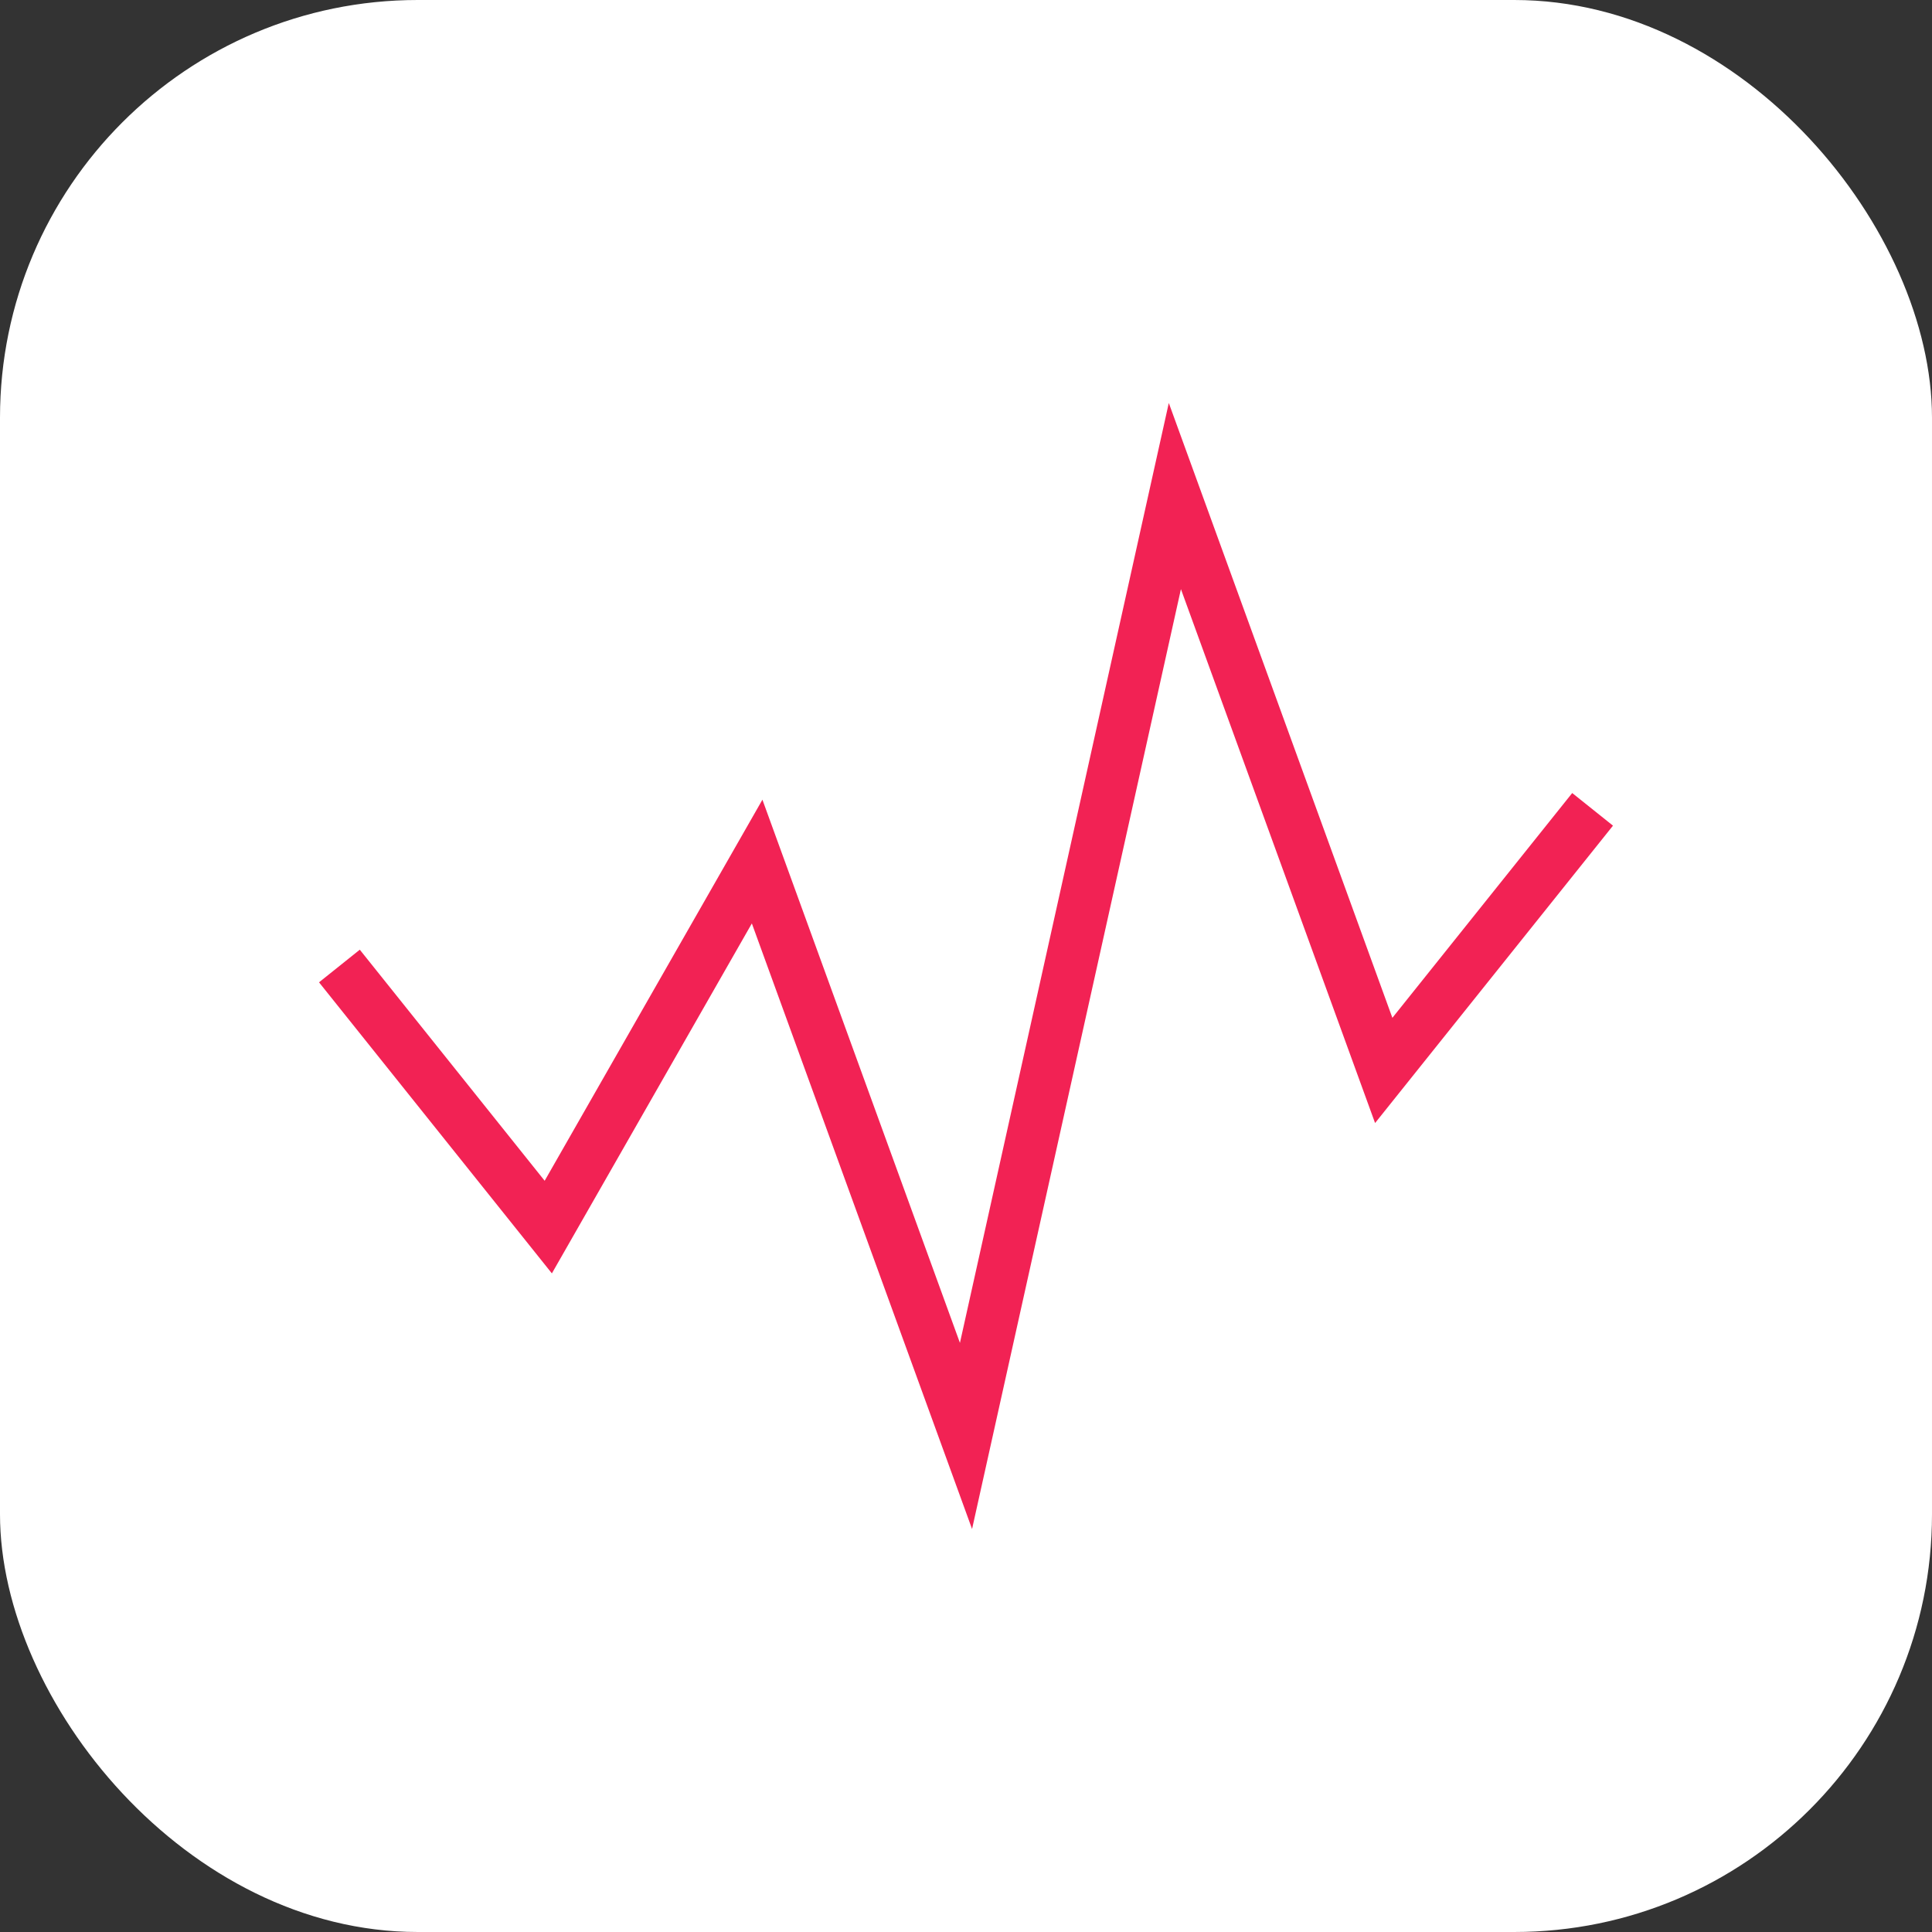
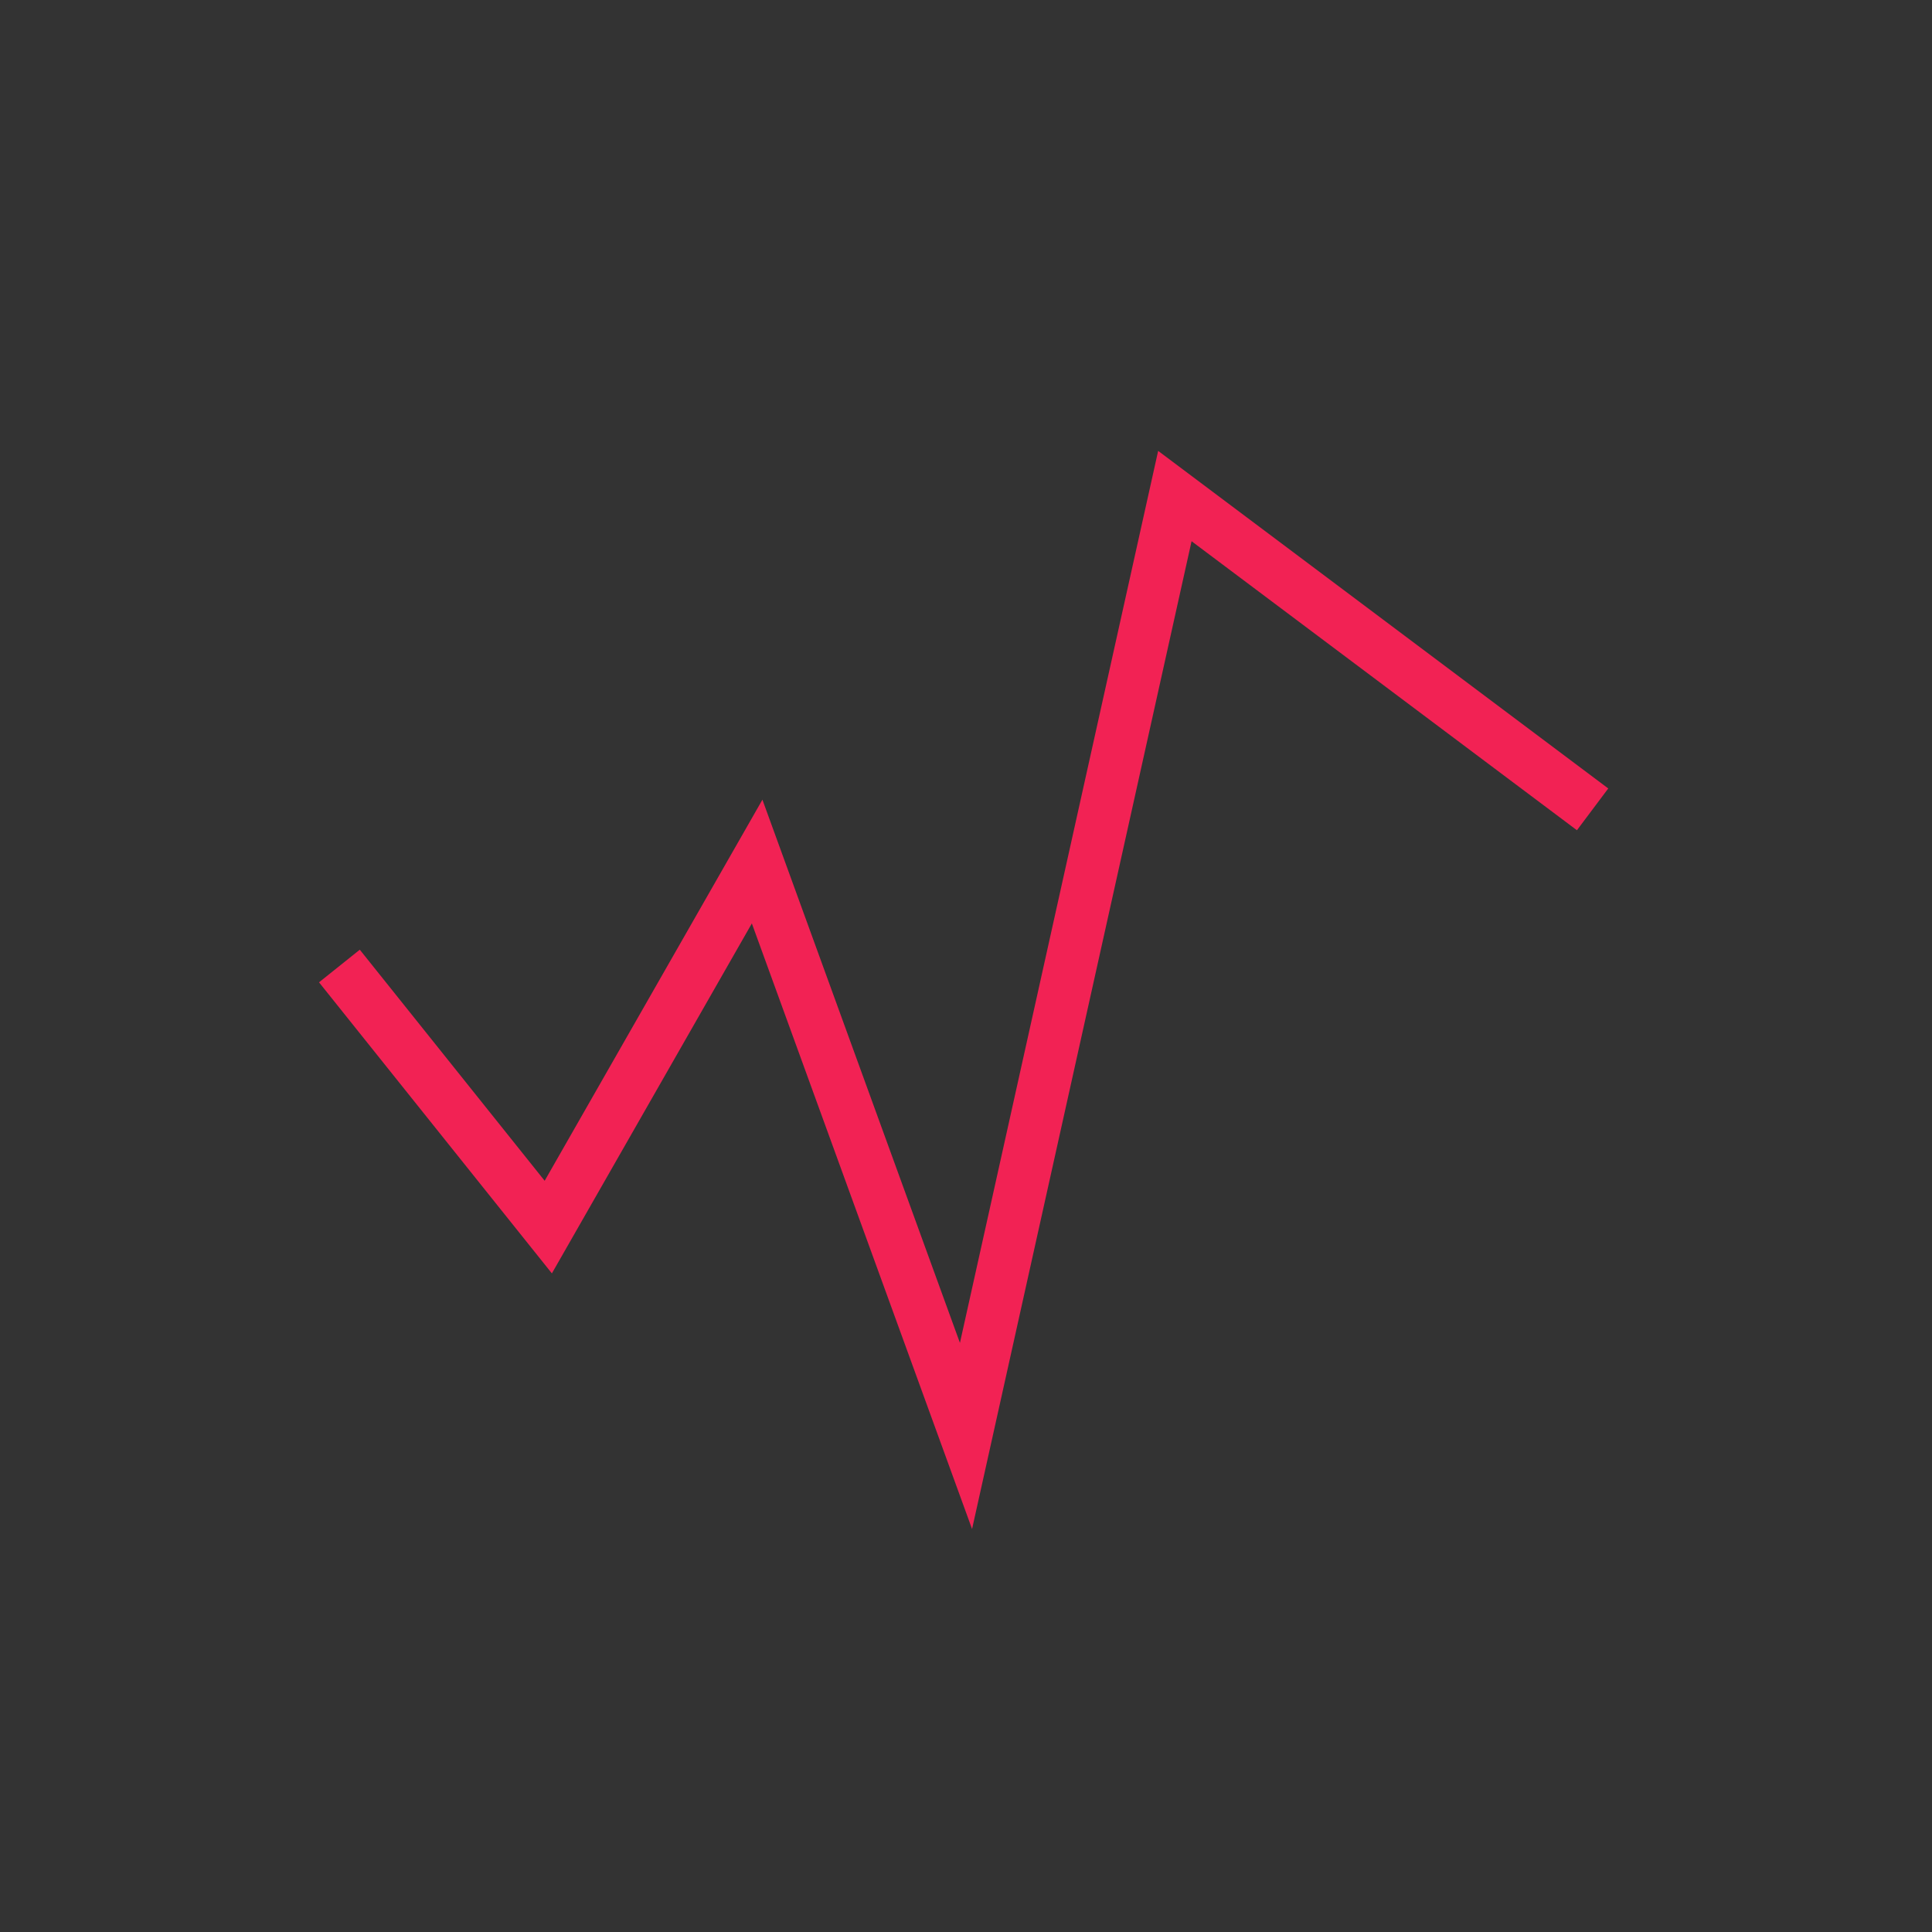
<svg xmlns="http://www.w3.org/2000/svg" width="37" height="37" viewBox="0 0 37 37" fill="none">
  <rect x="0" y="0" width="37" height="37" fill="#333333" stroke="none" />
-   <rect width="37" height="37" rx="8" fill="white" />
-   <path d="M30.5 15.5L26.5 20.5L22.5 9.5L18.5 27.5L14.5 16.5L10.5 23.5L6.5 18.5" stroke="#F22254" strokeWidth="2" strokeLinecap="round" strokeLinejoin="round" />
+   <path d="M30.5 15.5L22.5 9.5L18.5 27.5L14.5 16.5L10.5 23.5L6.5 18.5" stroke="#F22254" strokeWidth="2" strokeLinecap="round" strokeLinejoin="round" />
</svg>